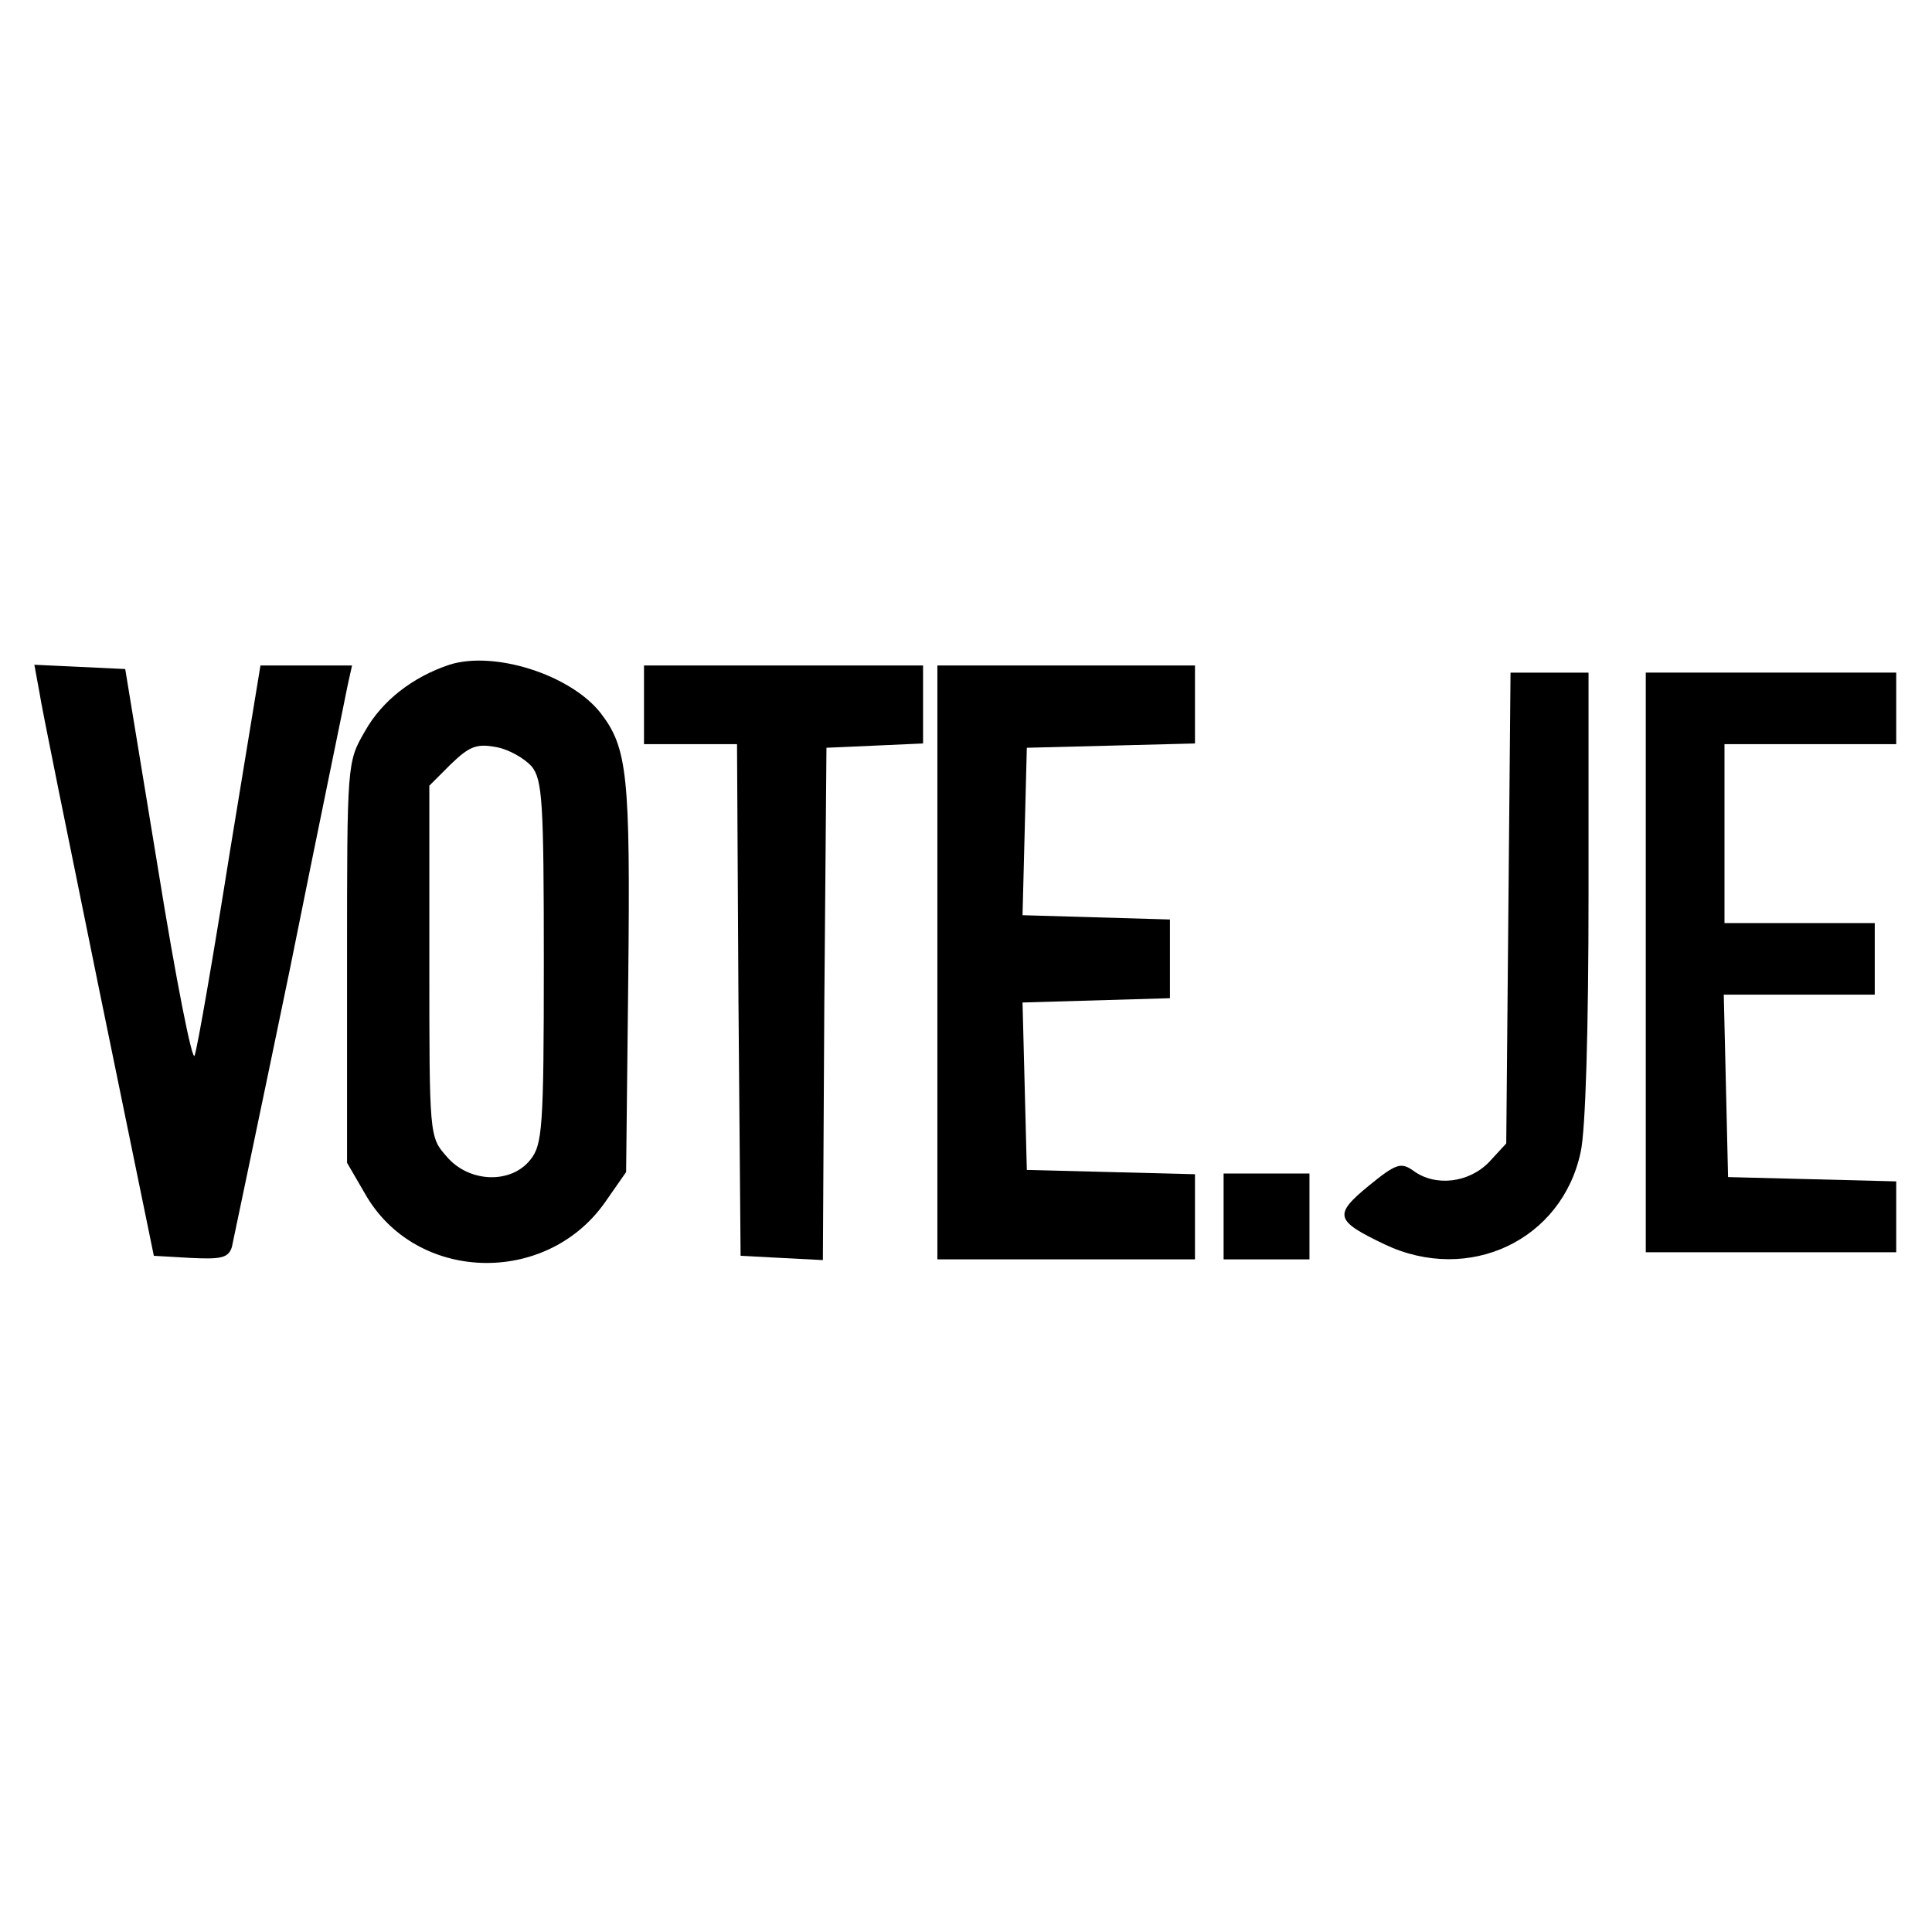
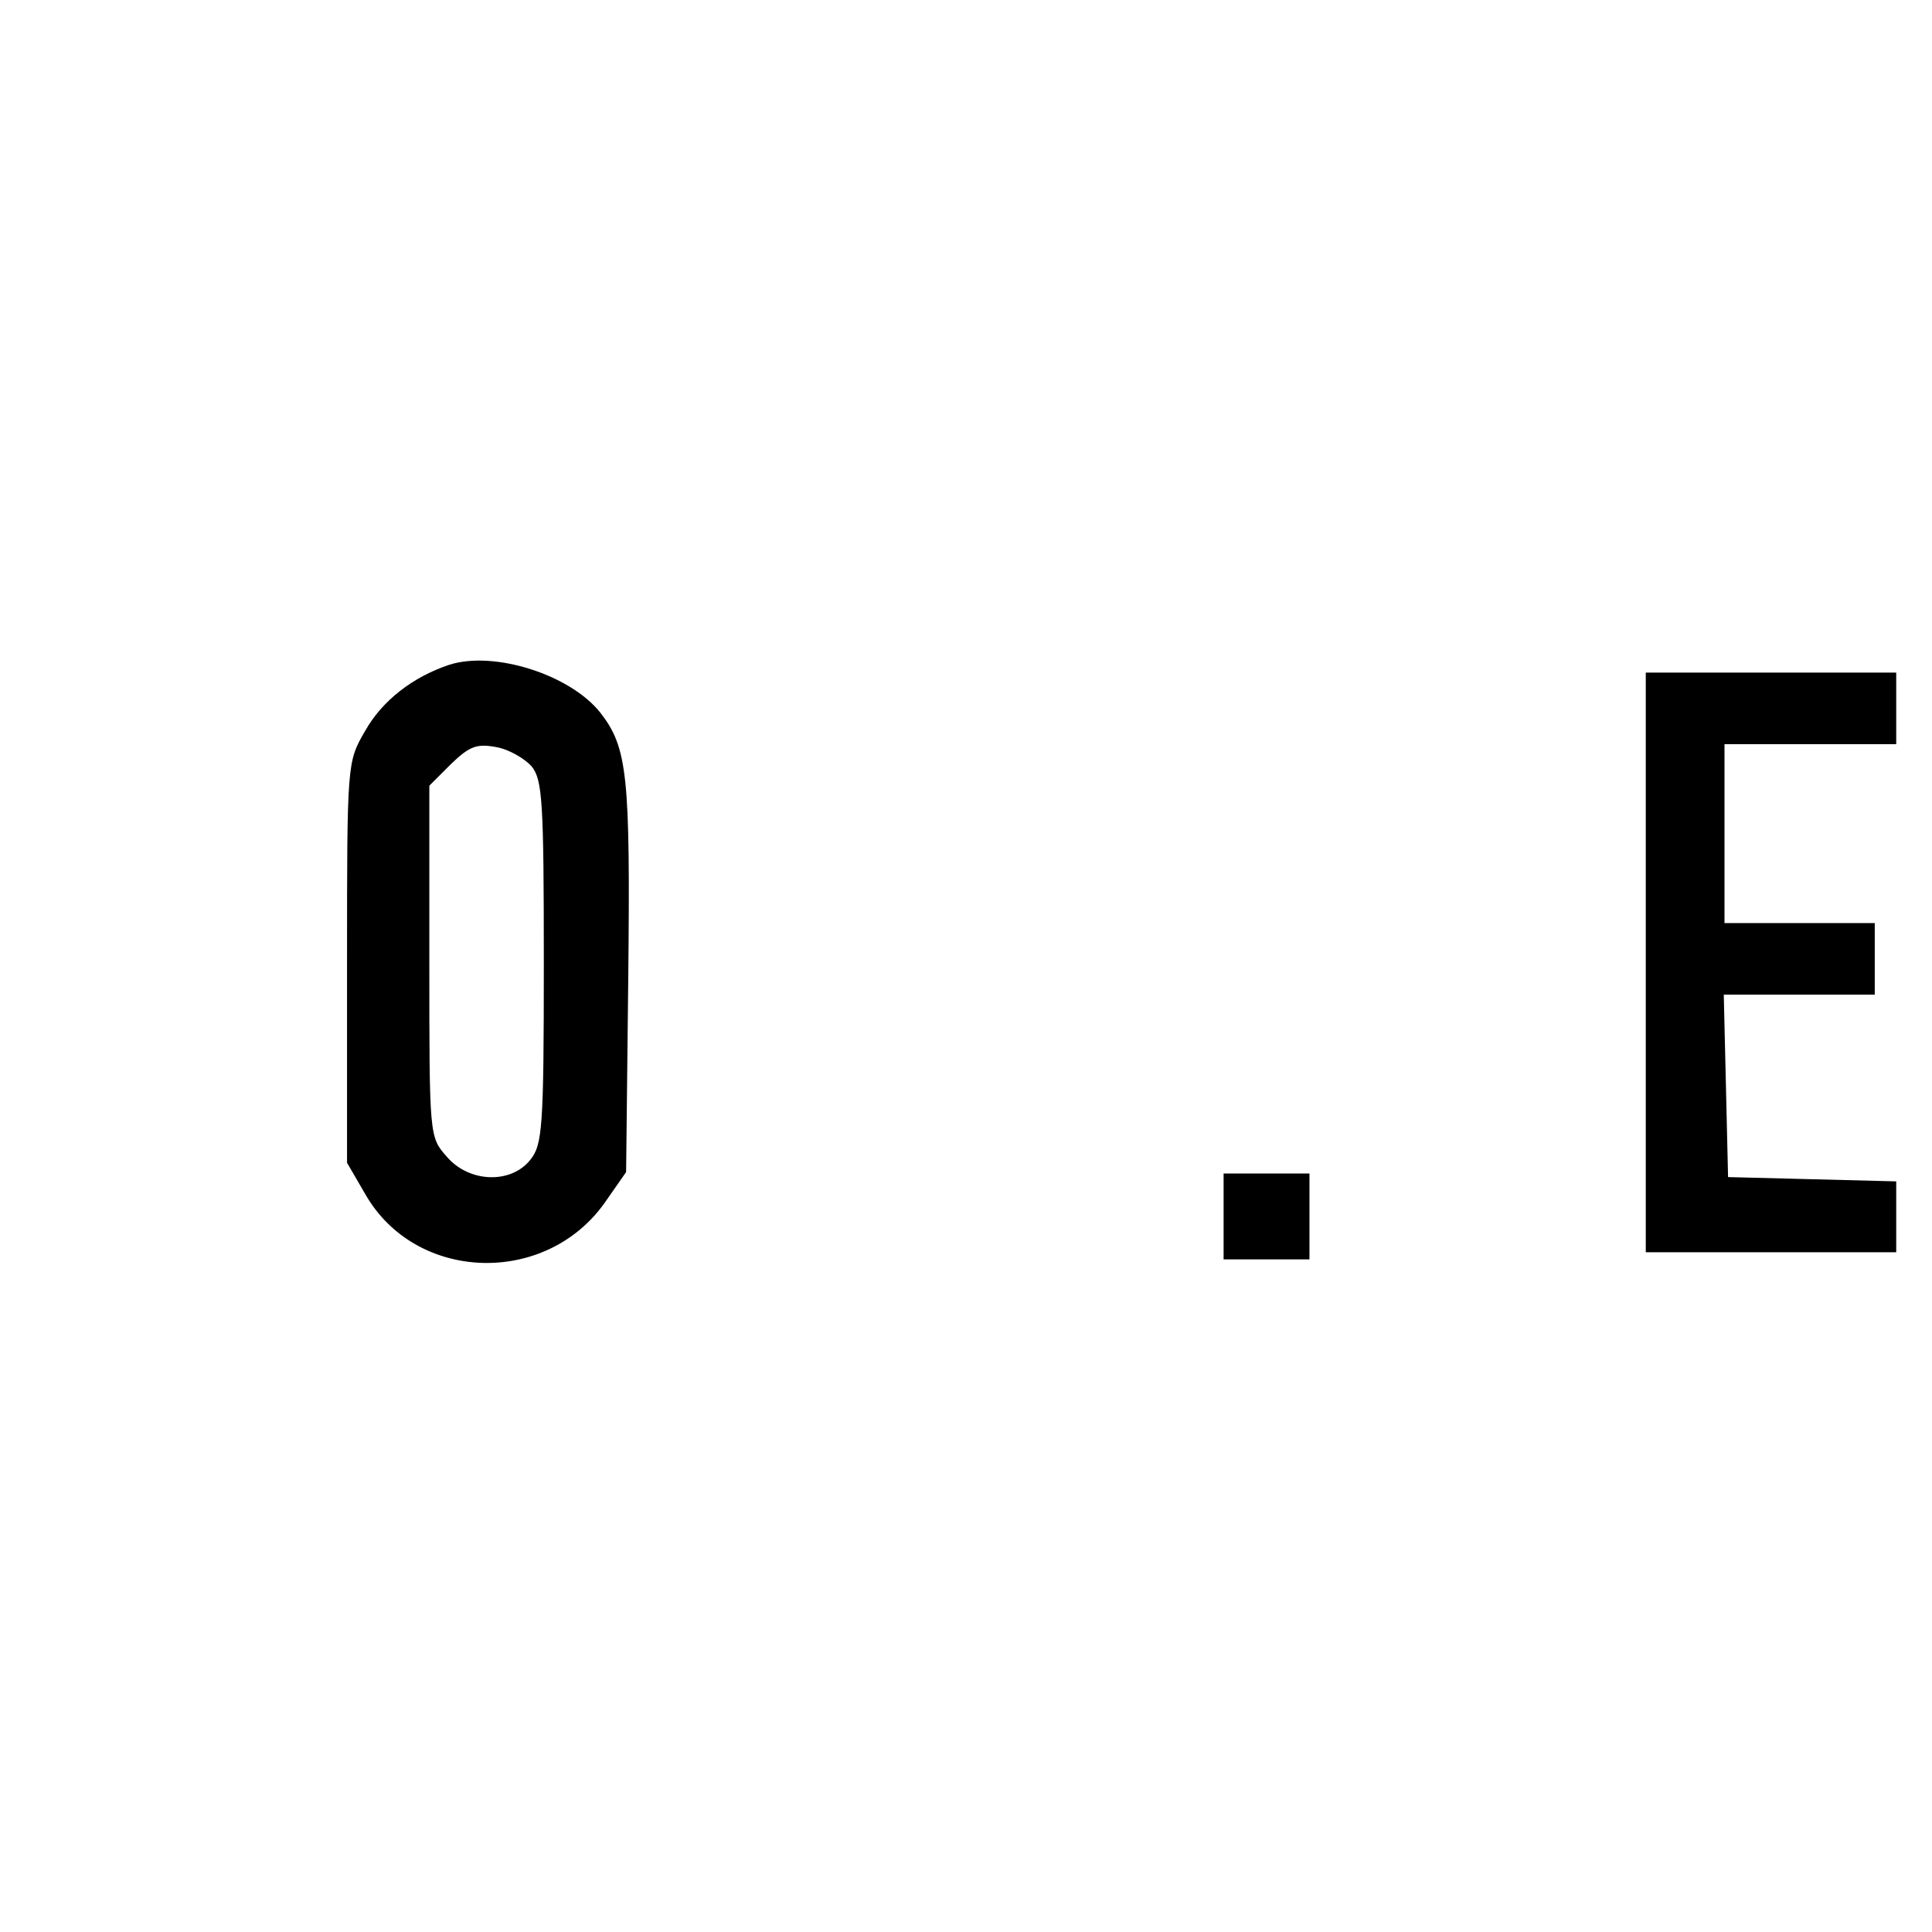
<svg xmlns="http://www.w3.org/2000/svg" version="1.0" width="270pt" height="270pt" viewBox="0 0 270 270" preserveAspectRatio="xMidYMid meet">
  <g transform="translate(0,270) scale(0.1,-0.1)" fill="#000000" stroke="none">
    <path d="M628 1771 c-51 -17 -94 -50 -118 -93 -25 -43 -25 -44 -25 -323 l0 -280 25 -43 c70 -124 252 -130 335 -13 l30 43 3 271 c3 284 -1 322 -39 371 -42 53 -148 87 -211 67z m115 -142 c15 -19 17 -48 17 -274 0 -232 -2 -255 -19 -276 -27 -34 -86 -32 -117 5 -24 27 -24 29 -24 272 l0 246 30 30 c26 25 36 29 63 24 18 -3 40 -16 50 -27z" />
-     <path d="M55 1733 c3 -21 41 -207 83 -413 l77 -375 52 -3 c42 -2 52 0 57 15 2 10 39 185 81 388 41 204 78 382 81 398 l6 27 -64 0 -64 0 -43 -262 c-23 -145 -45 -272 -49 -283 -3 -11 -26 105 -51 260 l-46 280 -63 3 -64 3 7 -38z" />
-     <path d="M900 1715 l0 -55 65 0 65 0 2 -357 3 -358 57 -3 58 -3 2 358 3 358 68 3 67 3 0 54 0 55 -195 0 -195 0 0 -55z" />
-     <path d="M1310 1355 l0 -415 180 0 180 0 0 60 0 59 -117 3 -118 3 -3 117 -3 117 103 3 103 3 0 55 0 55 -103 3 -103 3 3 117 3 117 118 3 117 3 0 54 0 55 -180 0 -180 0 0 -415z" />
-     <path d="M2108 1431 l-3 -329 -24 -26 c-28 -29 -75 -35 -106 -12 -17 12 -24 10 -62 -21 -50 -41 -47 -49 22 -82 118 -56 248 6 274 129 7 31 11 175 11 360 l0 310 -54 0 -55 0 -3 -329z" />
    <path d="M2300 1355 l0 -405 175 0 175 0 0 50 0 49 -117 3 -118 3 -3 128 -3 127 106 0 105 0 0 50 0 50 -105 0 -105 0 0 125 0 125 120 0 120 0 0 50 0 50 -175 0 -175 0 0 -405z" />
    <path d="M1710 1000 l0 -60 60 0 60 0 0 60 0 60 -60 0 -60 0 0 -60z" />
  </g>
</svg>